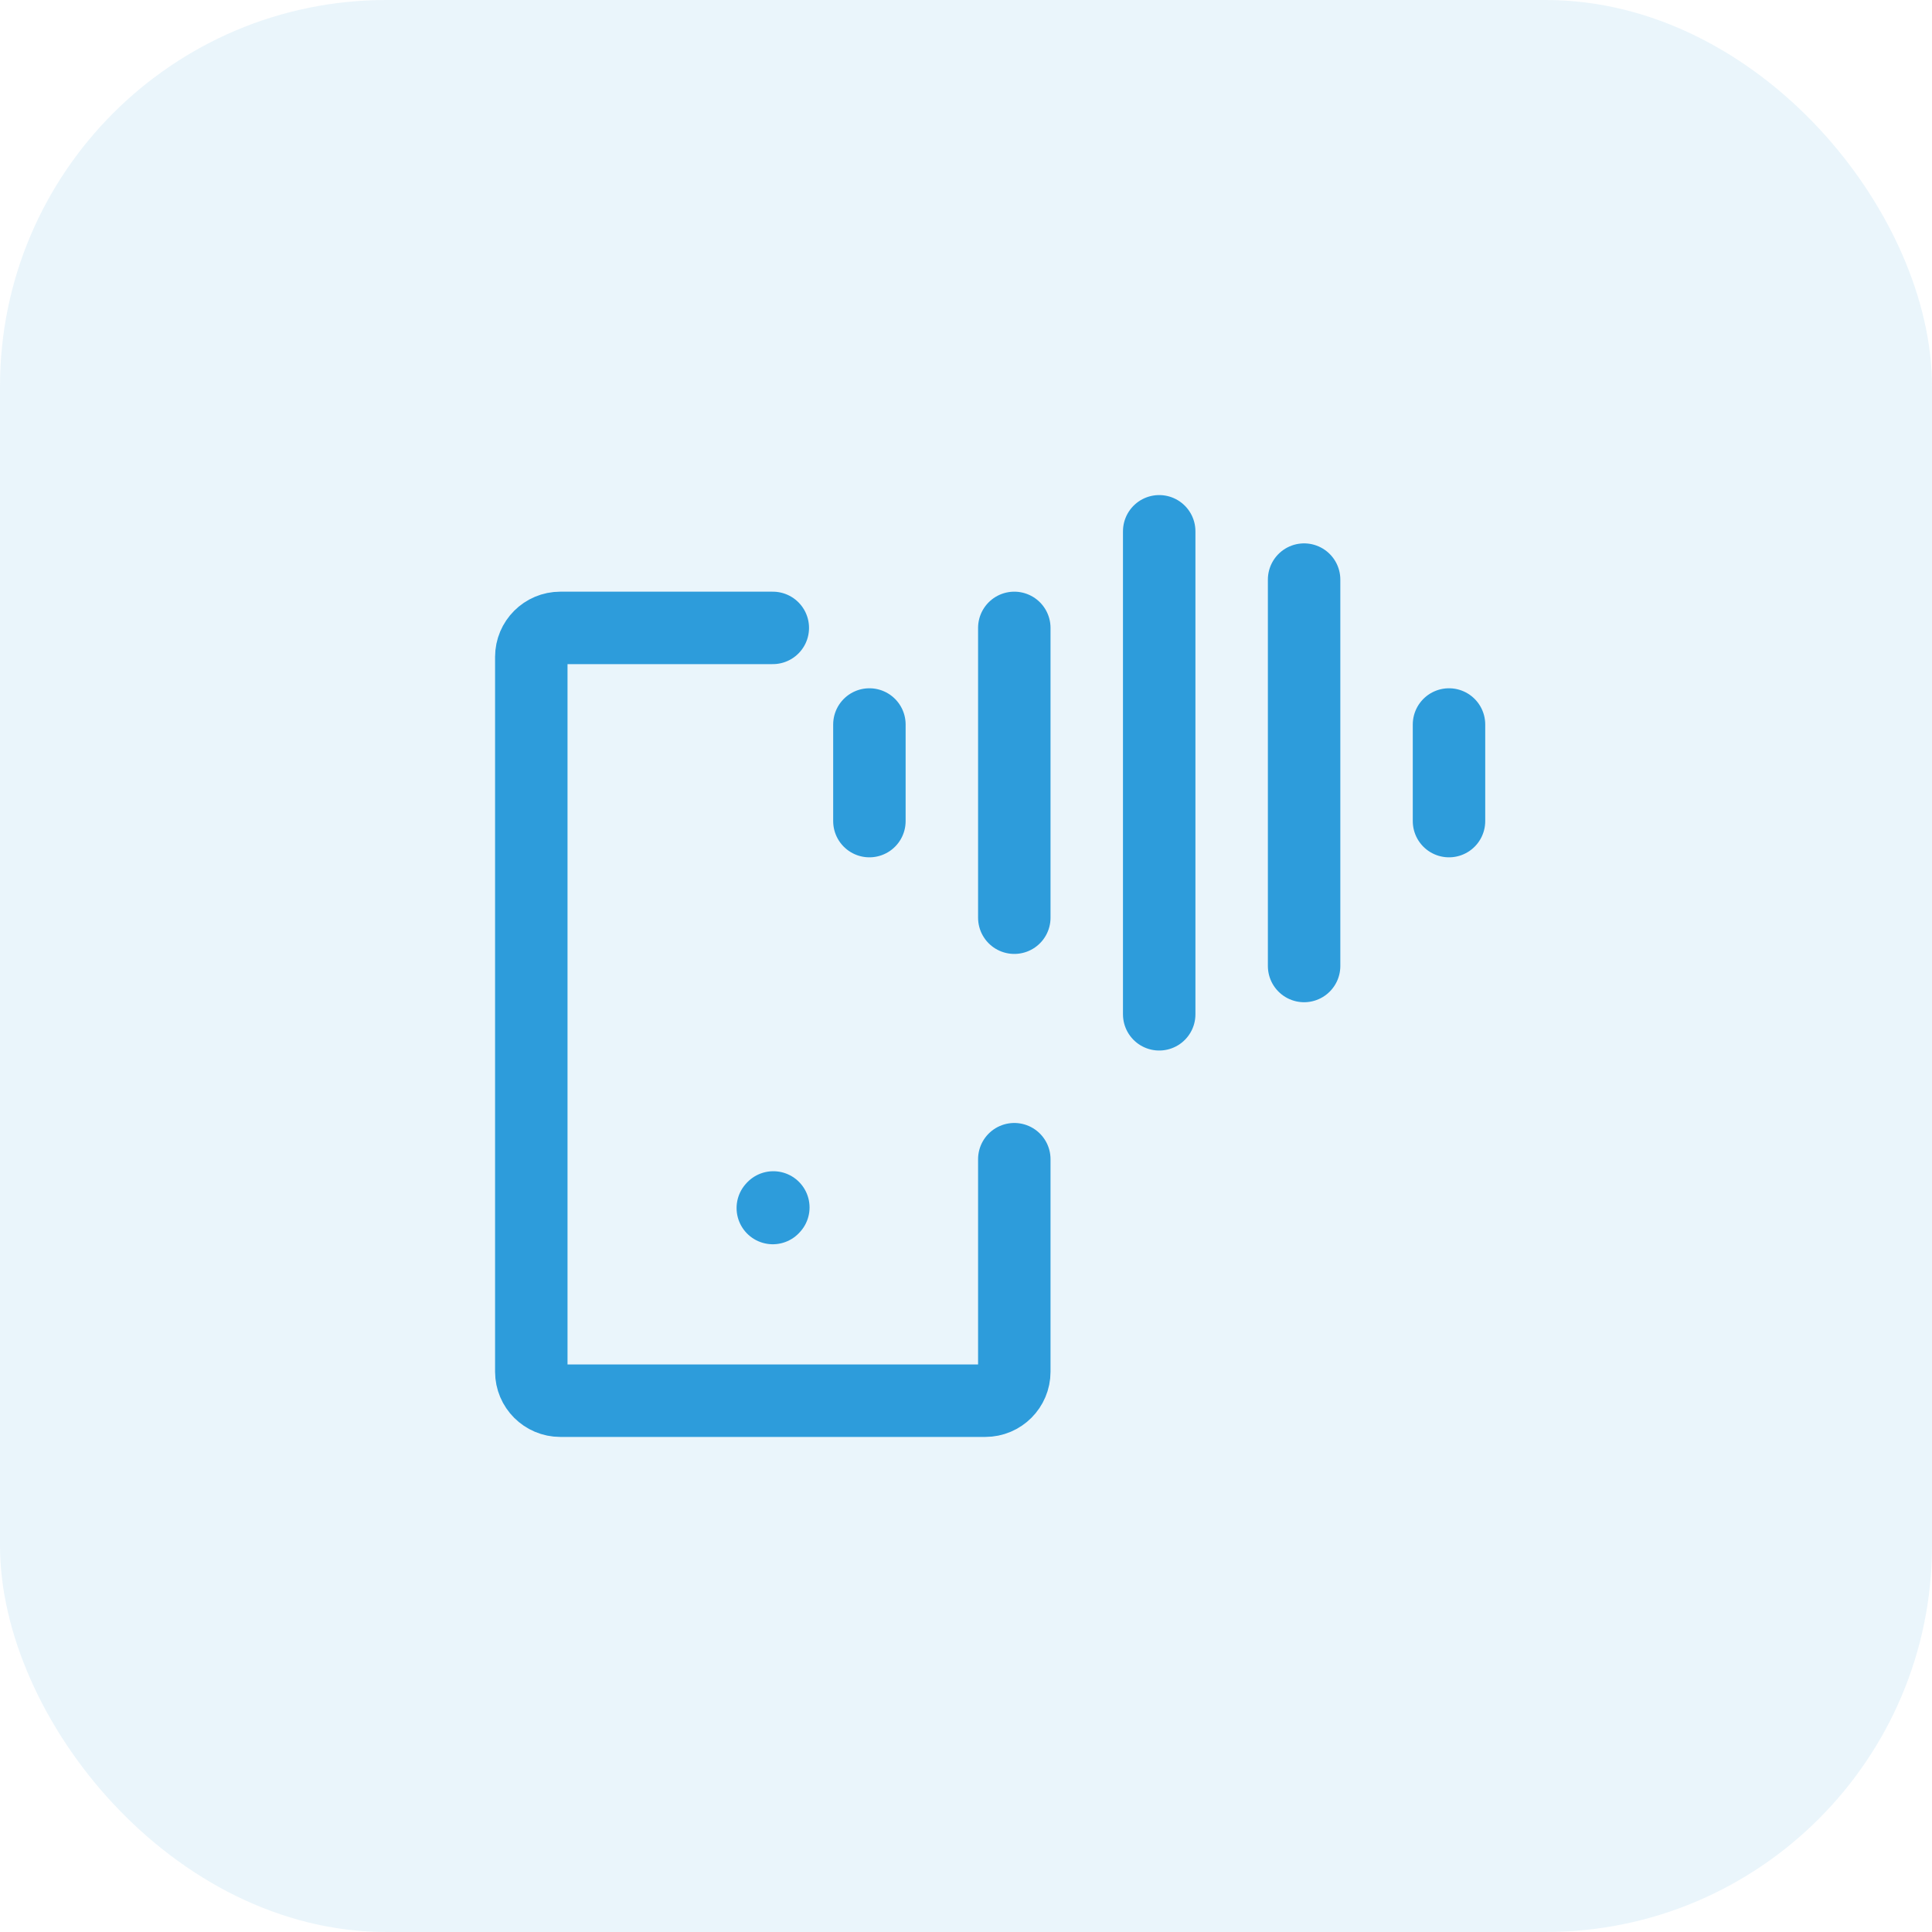
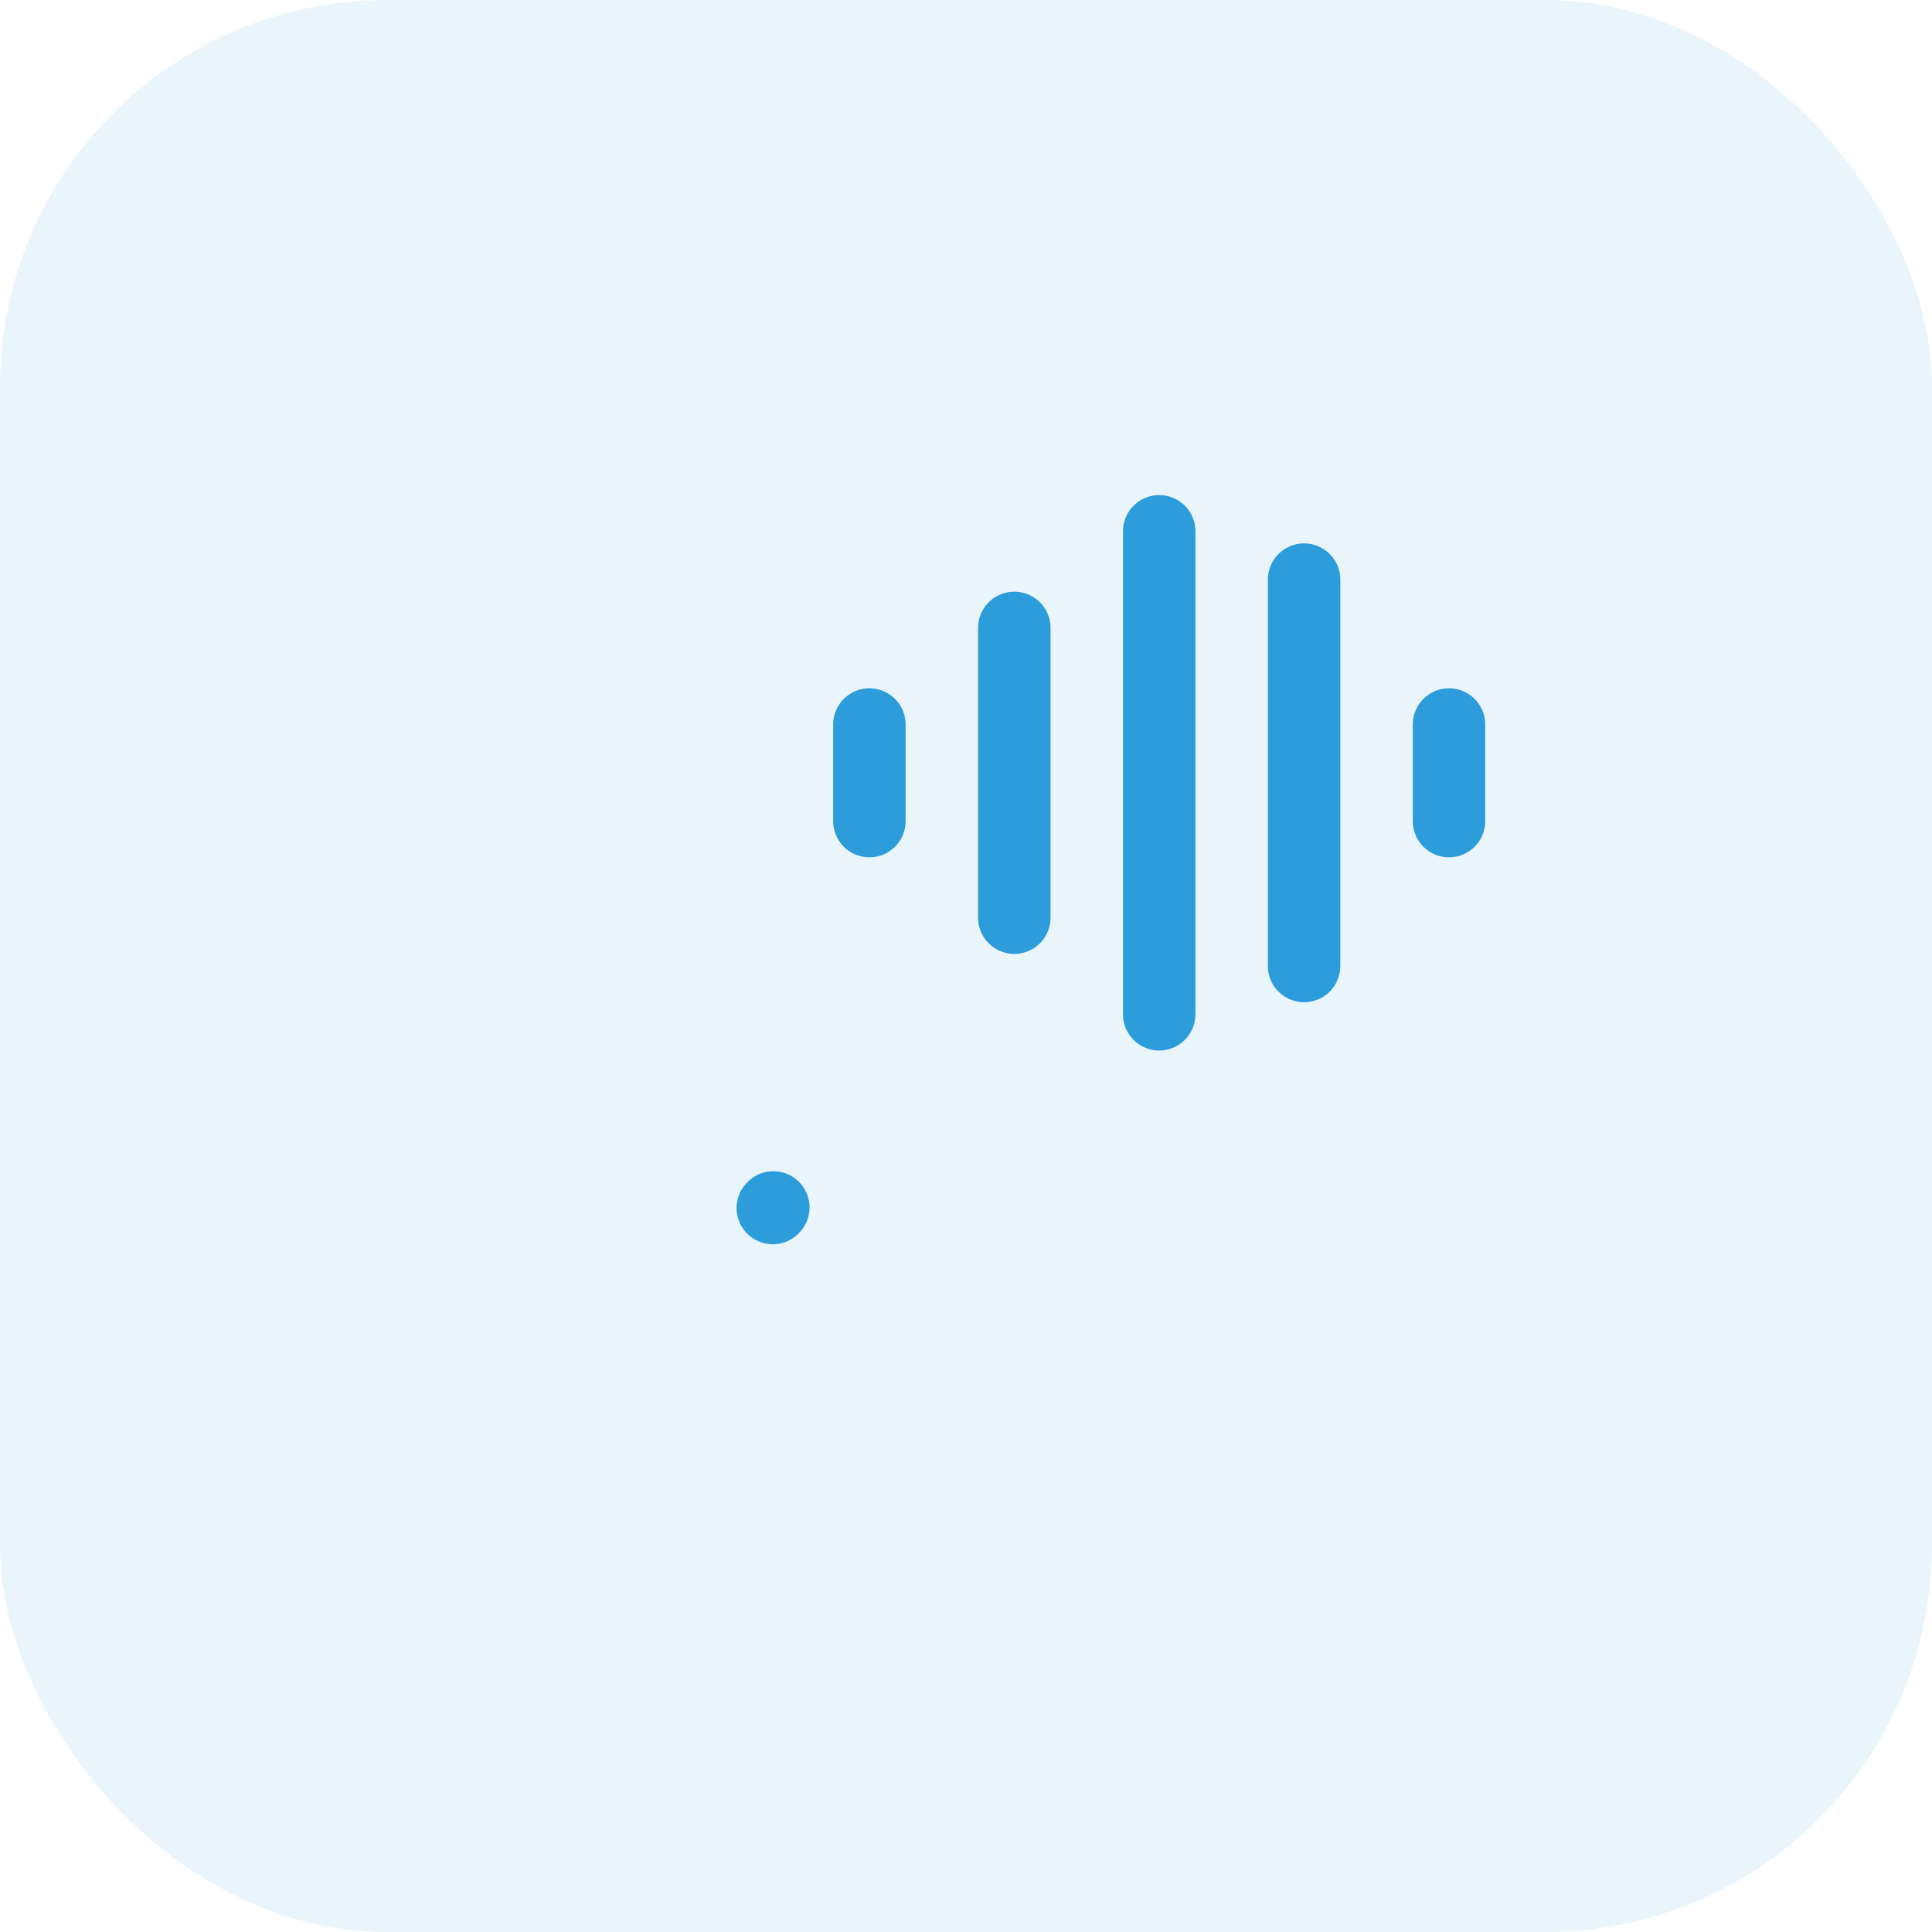
<svg xmlns="http://www.w3.org/2000/svg" width="40" height="40" viewBox="0 0 40 40" fill="none">
  <rect width="40" height="40" rx="8" fill="#2D9CDB" fill-opacity="0.1" />
  <path d="M16 25.011L16.011 24.999" stroke="#2D9CDB" stroke-width="1.5" stroke-linecap="round" stroke-linejoin="round" />
-   <path d="M16 13H11.6C11.269 13 11 13.269 11 13.6V28.4C11 28.731 11.269 29 11.6 29H20.4C20.731 29 21 28.731 21 28.4V24" stroke="#2D9CDB" stroke-width="1.5" stroke-linecap="round" stroke-linejoin="round" />
  <path d="M24 11V21" stroke="#2D9CDB" stroke-width="1.5" stroke-linecap="round" stroke-linejoin="round" />
  <path d="M21 13V19" stroke="#2D9CDB" stroke-width="1.5" stroke-linecap="round" stroke-linejoin="round" />
  <path d="M30 15V17" stroke="#2D9CDB" stroke-width="1.5" stroke-linecap="round" stroke-linejoin="round" />
  <path d="M18 15V17" stroke="#2D9CDB" stroke-width="1.5" stroke-linecap="round" stroke-linejoin="round" />
  <path d="M27 12V20" stroke="#2D9CDB" stroke-width="1.5" stroke-linecap="round" stroke-linejoin="round" />
</svg>